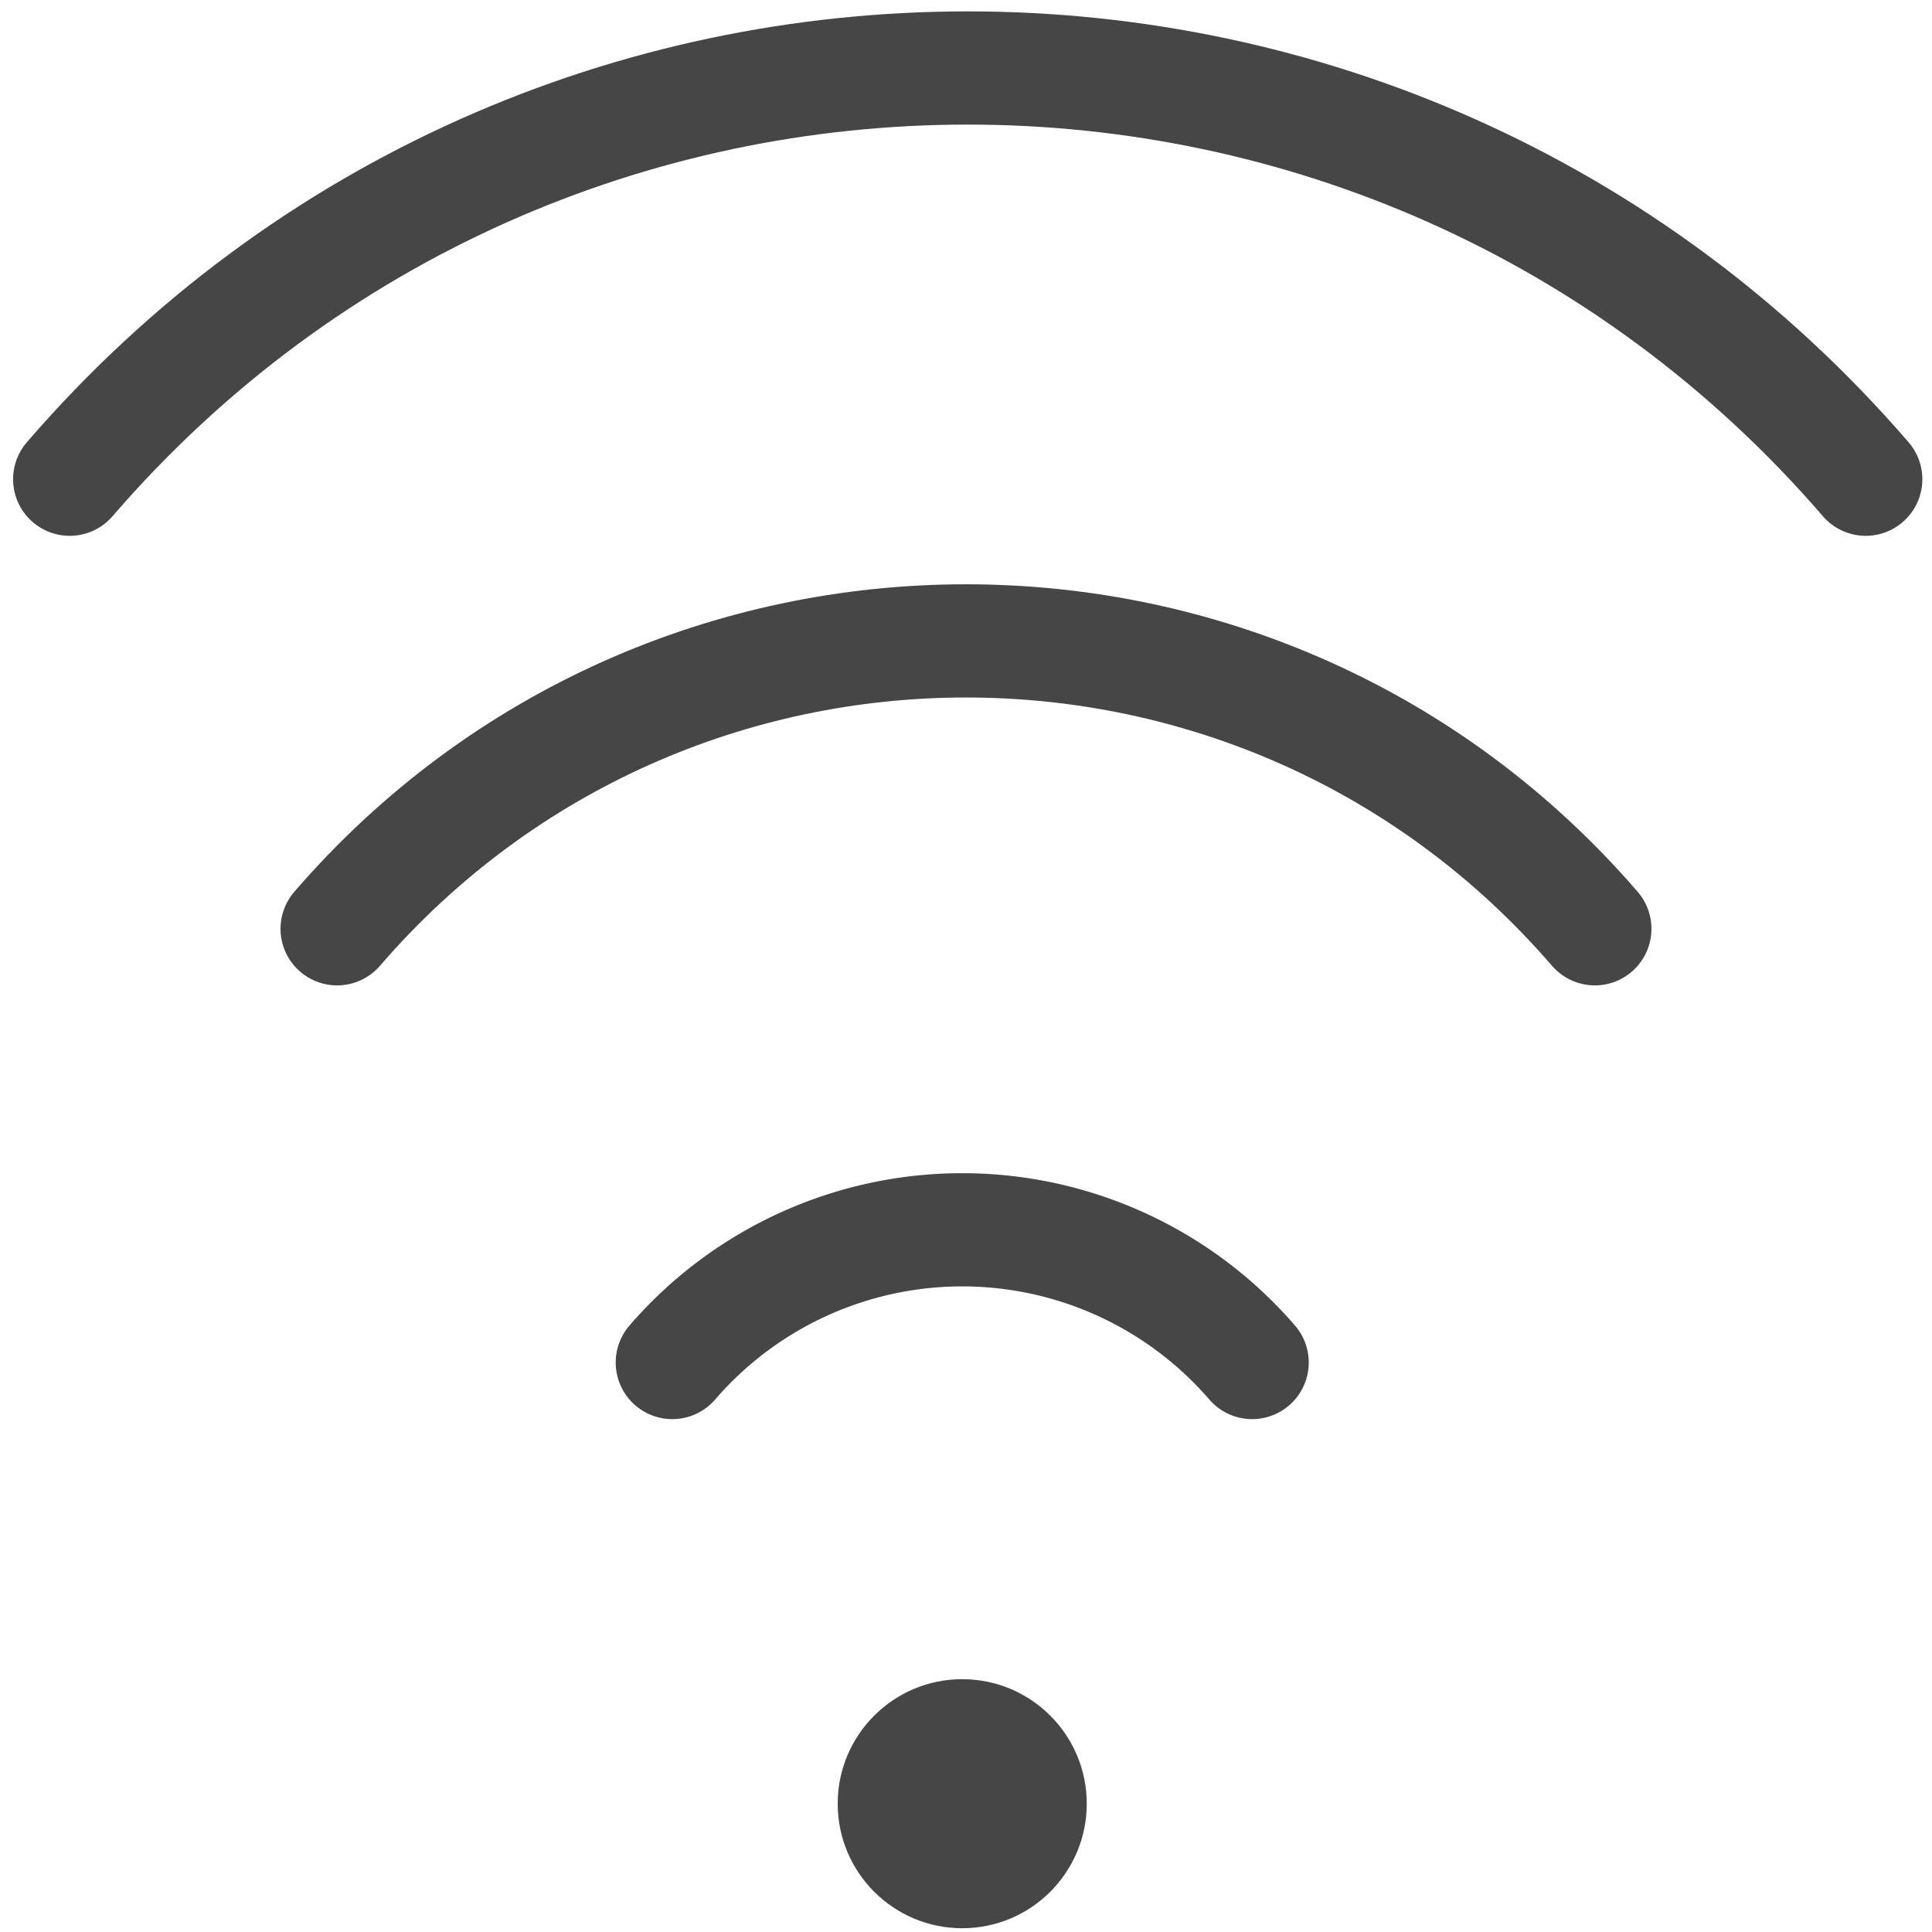
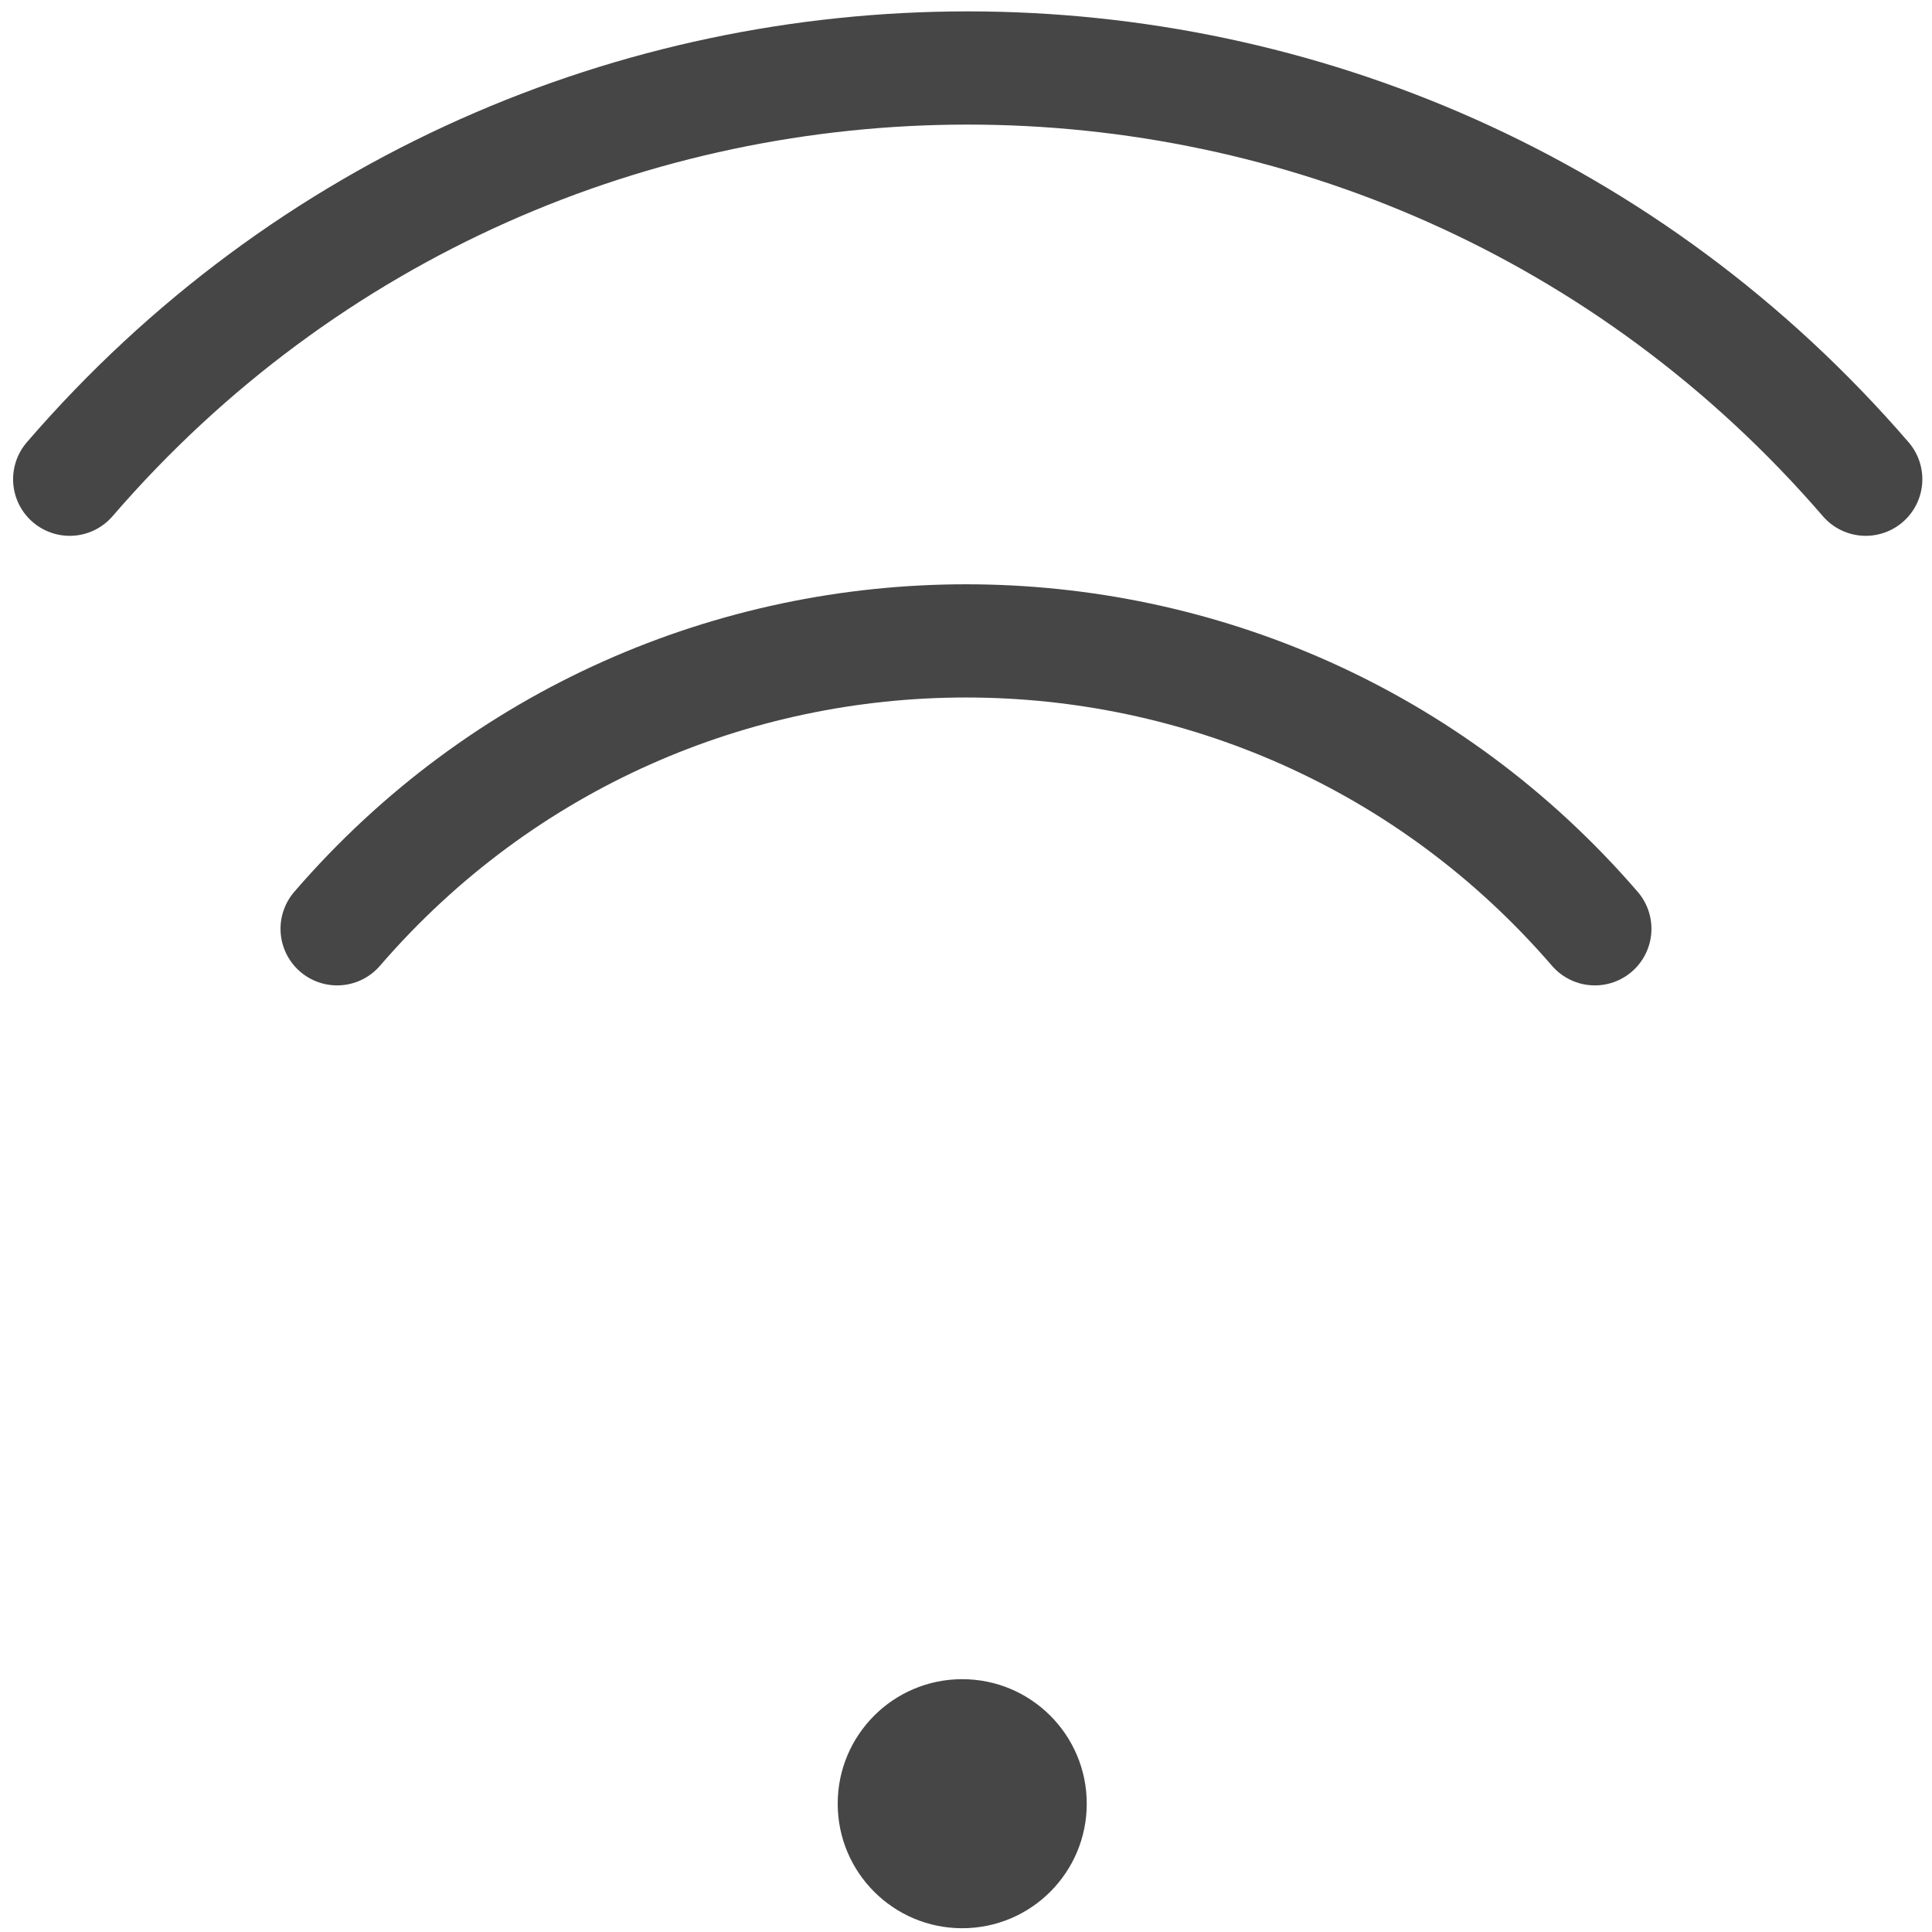
<svg xmlns="http://www.w3.org/2000/svg" id="Layer_1" data-name="Layer 1" viewBox="0 0 512 512">
  <defs>
    <style>.cls-1{fill:none;stroke:#464647;stroke-linecap:round;stroke-linejoin:round;stroke-width:30px;}.cls-2{fill:#464647;}</style>
  </defs>
  <title>Icon_Wi-Fi</title>
-   <path class="cls-1" d="M18.47,127h0C143.87-18.31,369-18.31,494.44,127h0" />
+   <path class="cls-1" d="M18.47,127C143.87-18.31,369-18.31,494.44,127h0" />
  <path class="cls-1" d="M89.34,246.14h0c87.82-101.73,245.49-101.73,333.31,0h0" />
-   <path class="cls-1" d="M178.17,361.08h0a101.5,101.5,0,0,1,153.66,0h0" />
  <circle class="cls-2" cx="255" cy="478" r="33" />
</svg>